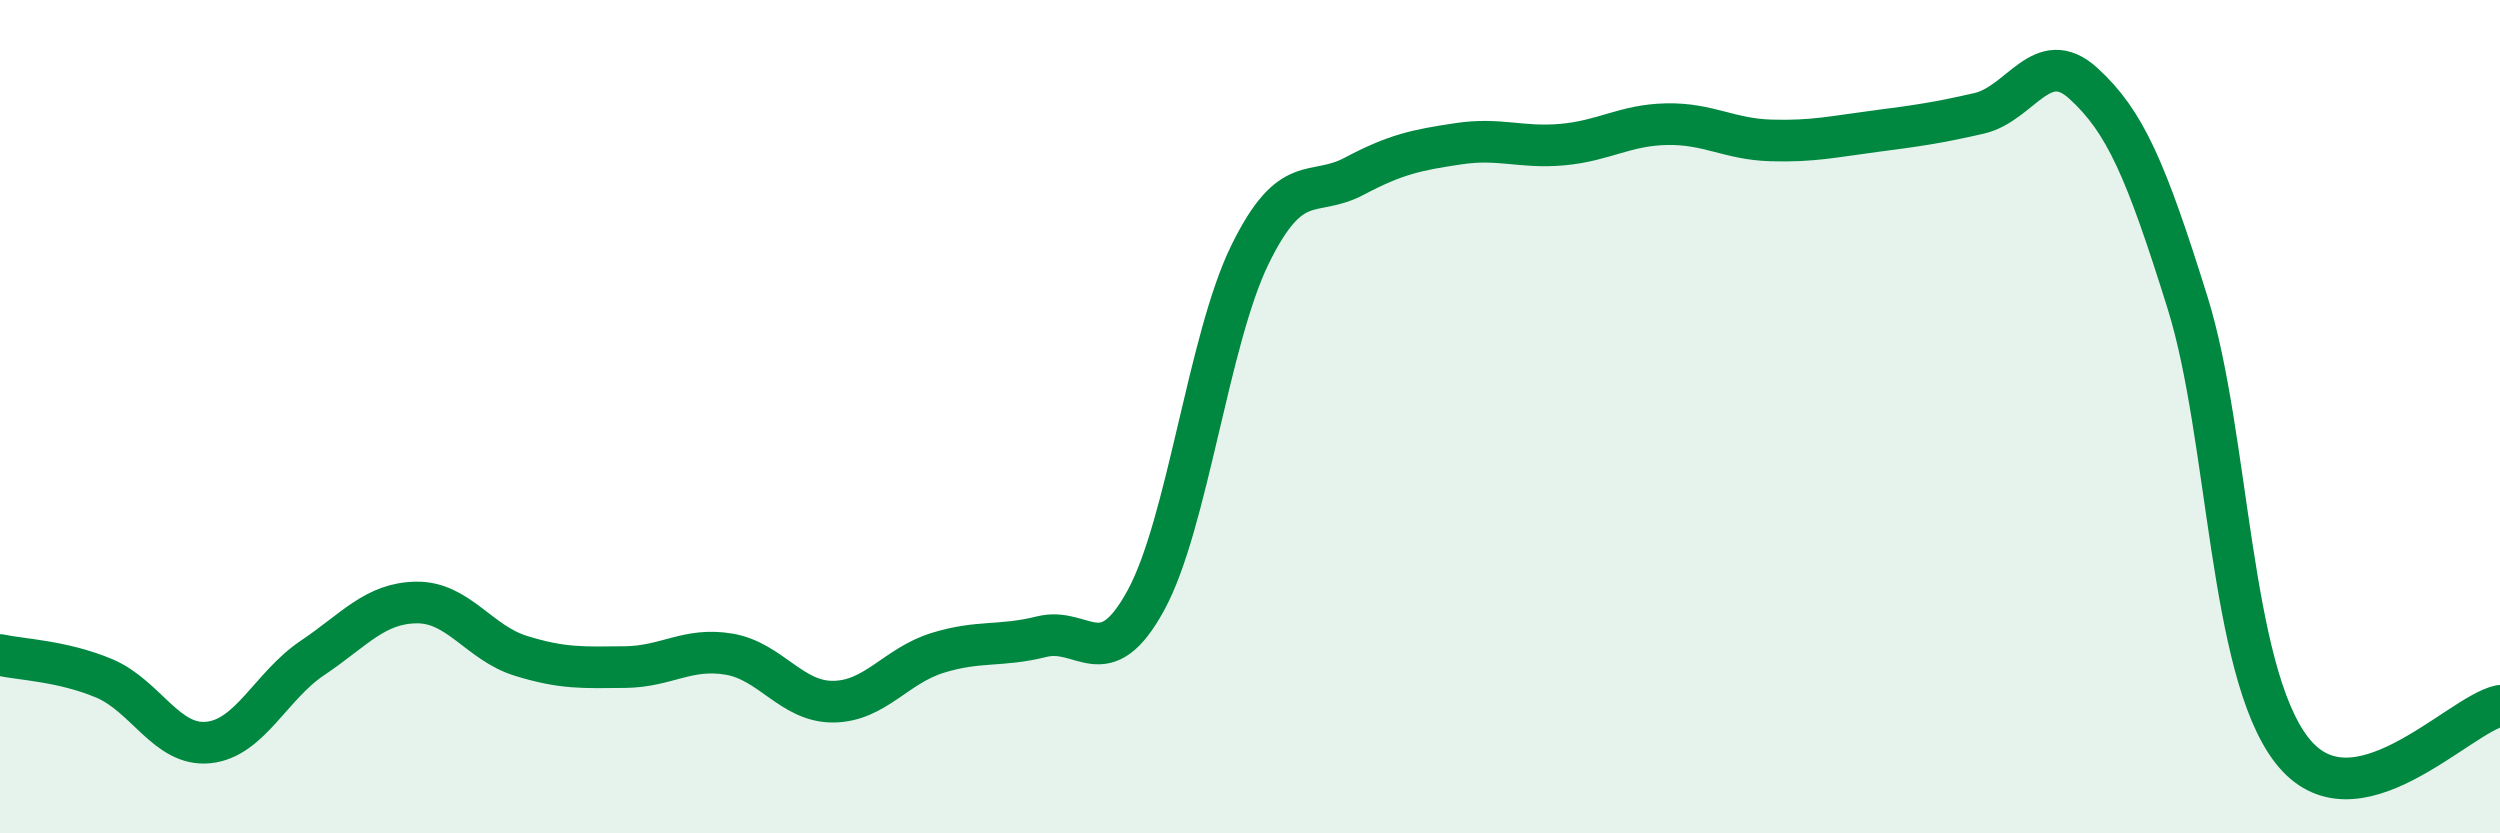
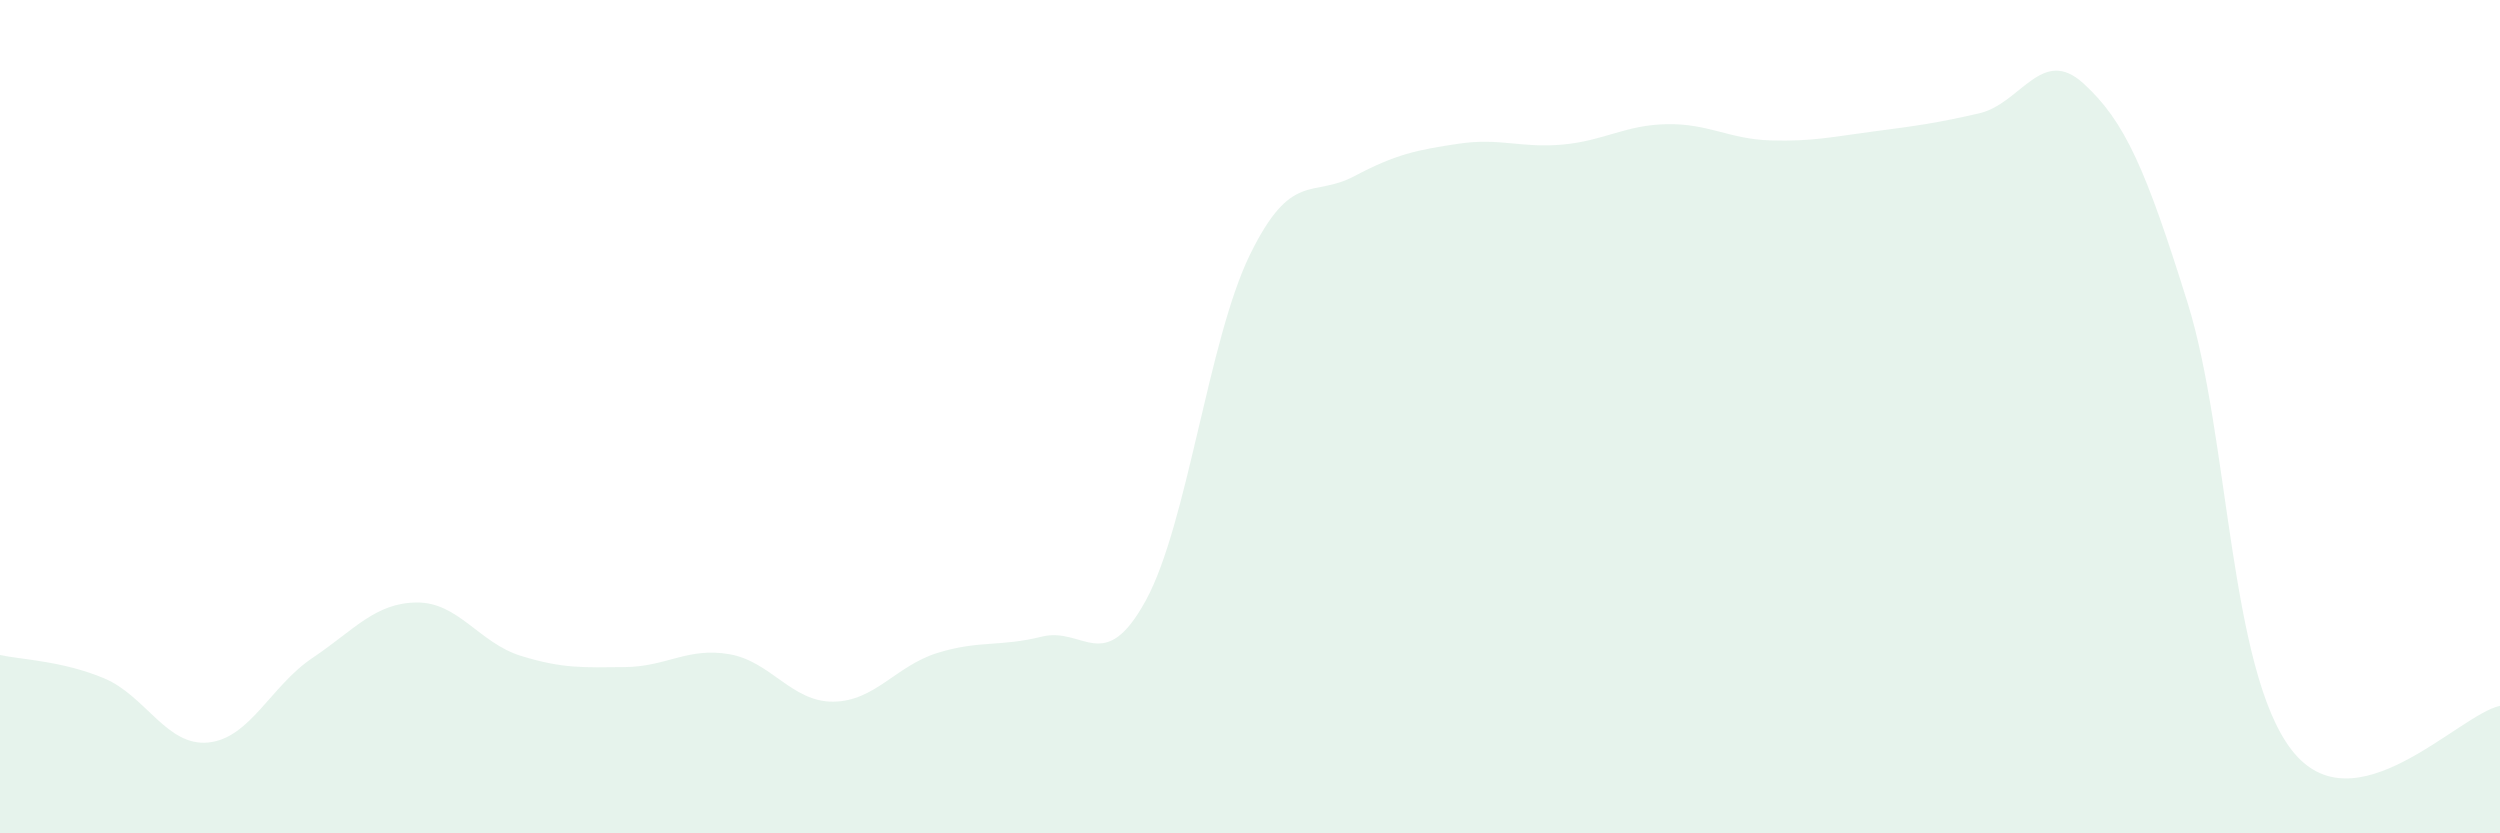
<svg xmlns="http://www.w3.org/2000/svg" width="60" height="20" viewBox="0 0 60 20">
  <path d="M 0,15.72 C 0.5,15.83 1.5,15.86 2.5,16.28 C 3.5,16.7 4,17.92 5,17.82 C 6,17.72 6.5,16.46 7.5,15.79 C 8.5,15.12 9,14.47 10,14.46 C 11,14.45 11.5,15.43 12.5,15.74 C 13.5,16.05 14,16.02 15,16.01 C 16,16 16.5,15.53 17.5,15.7 C 18.5,15.87 19,16.85 20,16.84 C 21,16.83 21.5,15.98 22.5,15.67 C 23.5,15.36 24,15.53 25,15.28 C 26,15.03 26.5,16.24 27.5,14.41 C 28.5,12.58 29,8.15 30,6.11 C 31,4.07 31.5,4.76 32.5,4.23 C 33.5,3.7 34,3.6 35,3.45 C 36,3.3 36.5,3.56 37.5,3.47 C 38.5,3.38 39,3 40,2.98 C 41,2.96 41.5,3.34 42.5,3.37 C 43.5,3.4 44,3.28 45,3.15 C 46,3.02 46.5,2.95 47.5,2.72 C 48.5,2.49 49,1.09 50,2 C 51,2.91 51.5,4.06 52.5,7.26 C 53.5,10.46 53.5,16.06 55,18 C 56.5,19.94 59,17.15 60,16.94L60 20L0 20Z" fill="#008740" opacity="0.1" stroke-linecap="round" stroke-linejoin="round" />
-   <path d="M 0,15.72 C 0.5,15.83 1.5,15.86 2.5,16.28 C 3.5,16.7 4,17.92 5,17.82 C 6,17.72 6.5,16.46 7.5,15.79 C 8.5,15.12 9,14.47 10,14.46 C 11,14.45 11.5,15.43 12.5,15.74 C 13.5,16.05 14,16.02 15,16.01 C 16,16 16.5,15.53 17.5,15.7 C 18.5,15.87 19,16.85 20,16.84 C 21,16.83 21.5,15.98 22.5,15.67 C 23.5,15.36 24,15.53 25,15.28 C 26,15.03 26.5,16.24 27.5,14.41 C 28.5,12.58 29,8.15 30,6.11 C 31,4.07 31.5,4.76 32.5,4.23 C 33.5,3.7 34,3.6 35,3.45 C 36,3.3 36.5,3.56 37.5,3.47 C 38.5,3.38 39,3 40,2.98 C 41,2.96 41.5,3.34 42.5,3.37 C 43.5,3.4 44,3.28 45,3.15 C 46,3.02 46.5,2.95 47.5,2.72 C 48.5,2.49 49,1.09 50,2 C 51,2.91 51.5,4.06 52.5,7.26 C 53.5,10.46 53.5,16.06 55,18 C 56.5,19.94 59,17.15 60,16.94" stroke="#008740" stroke-width="1" fill="none" stroke-linecap="round" stroke-linejoin="round" />
</svg>